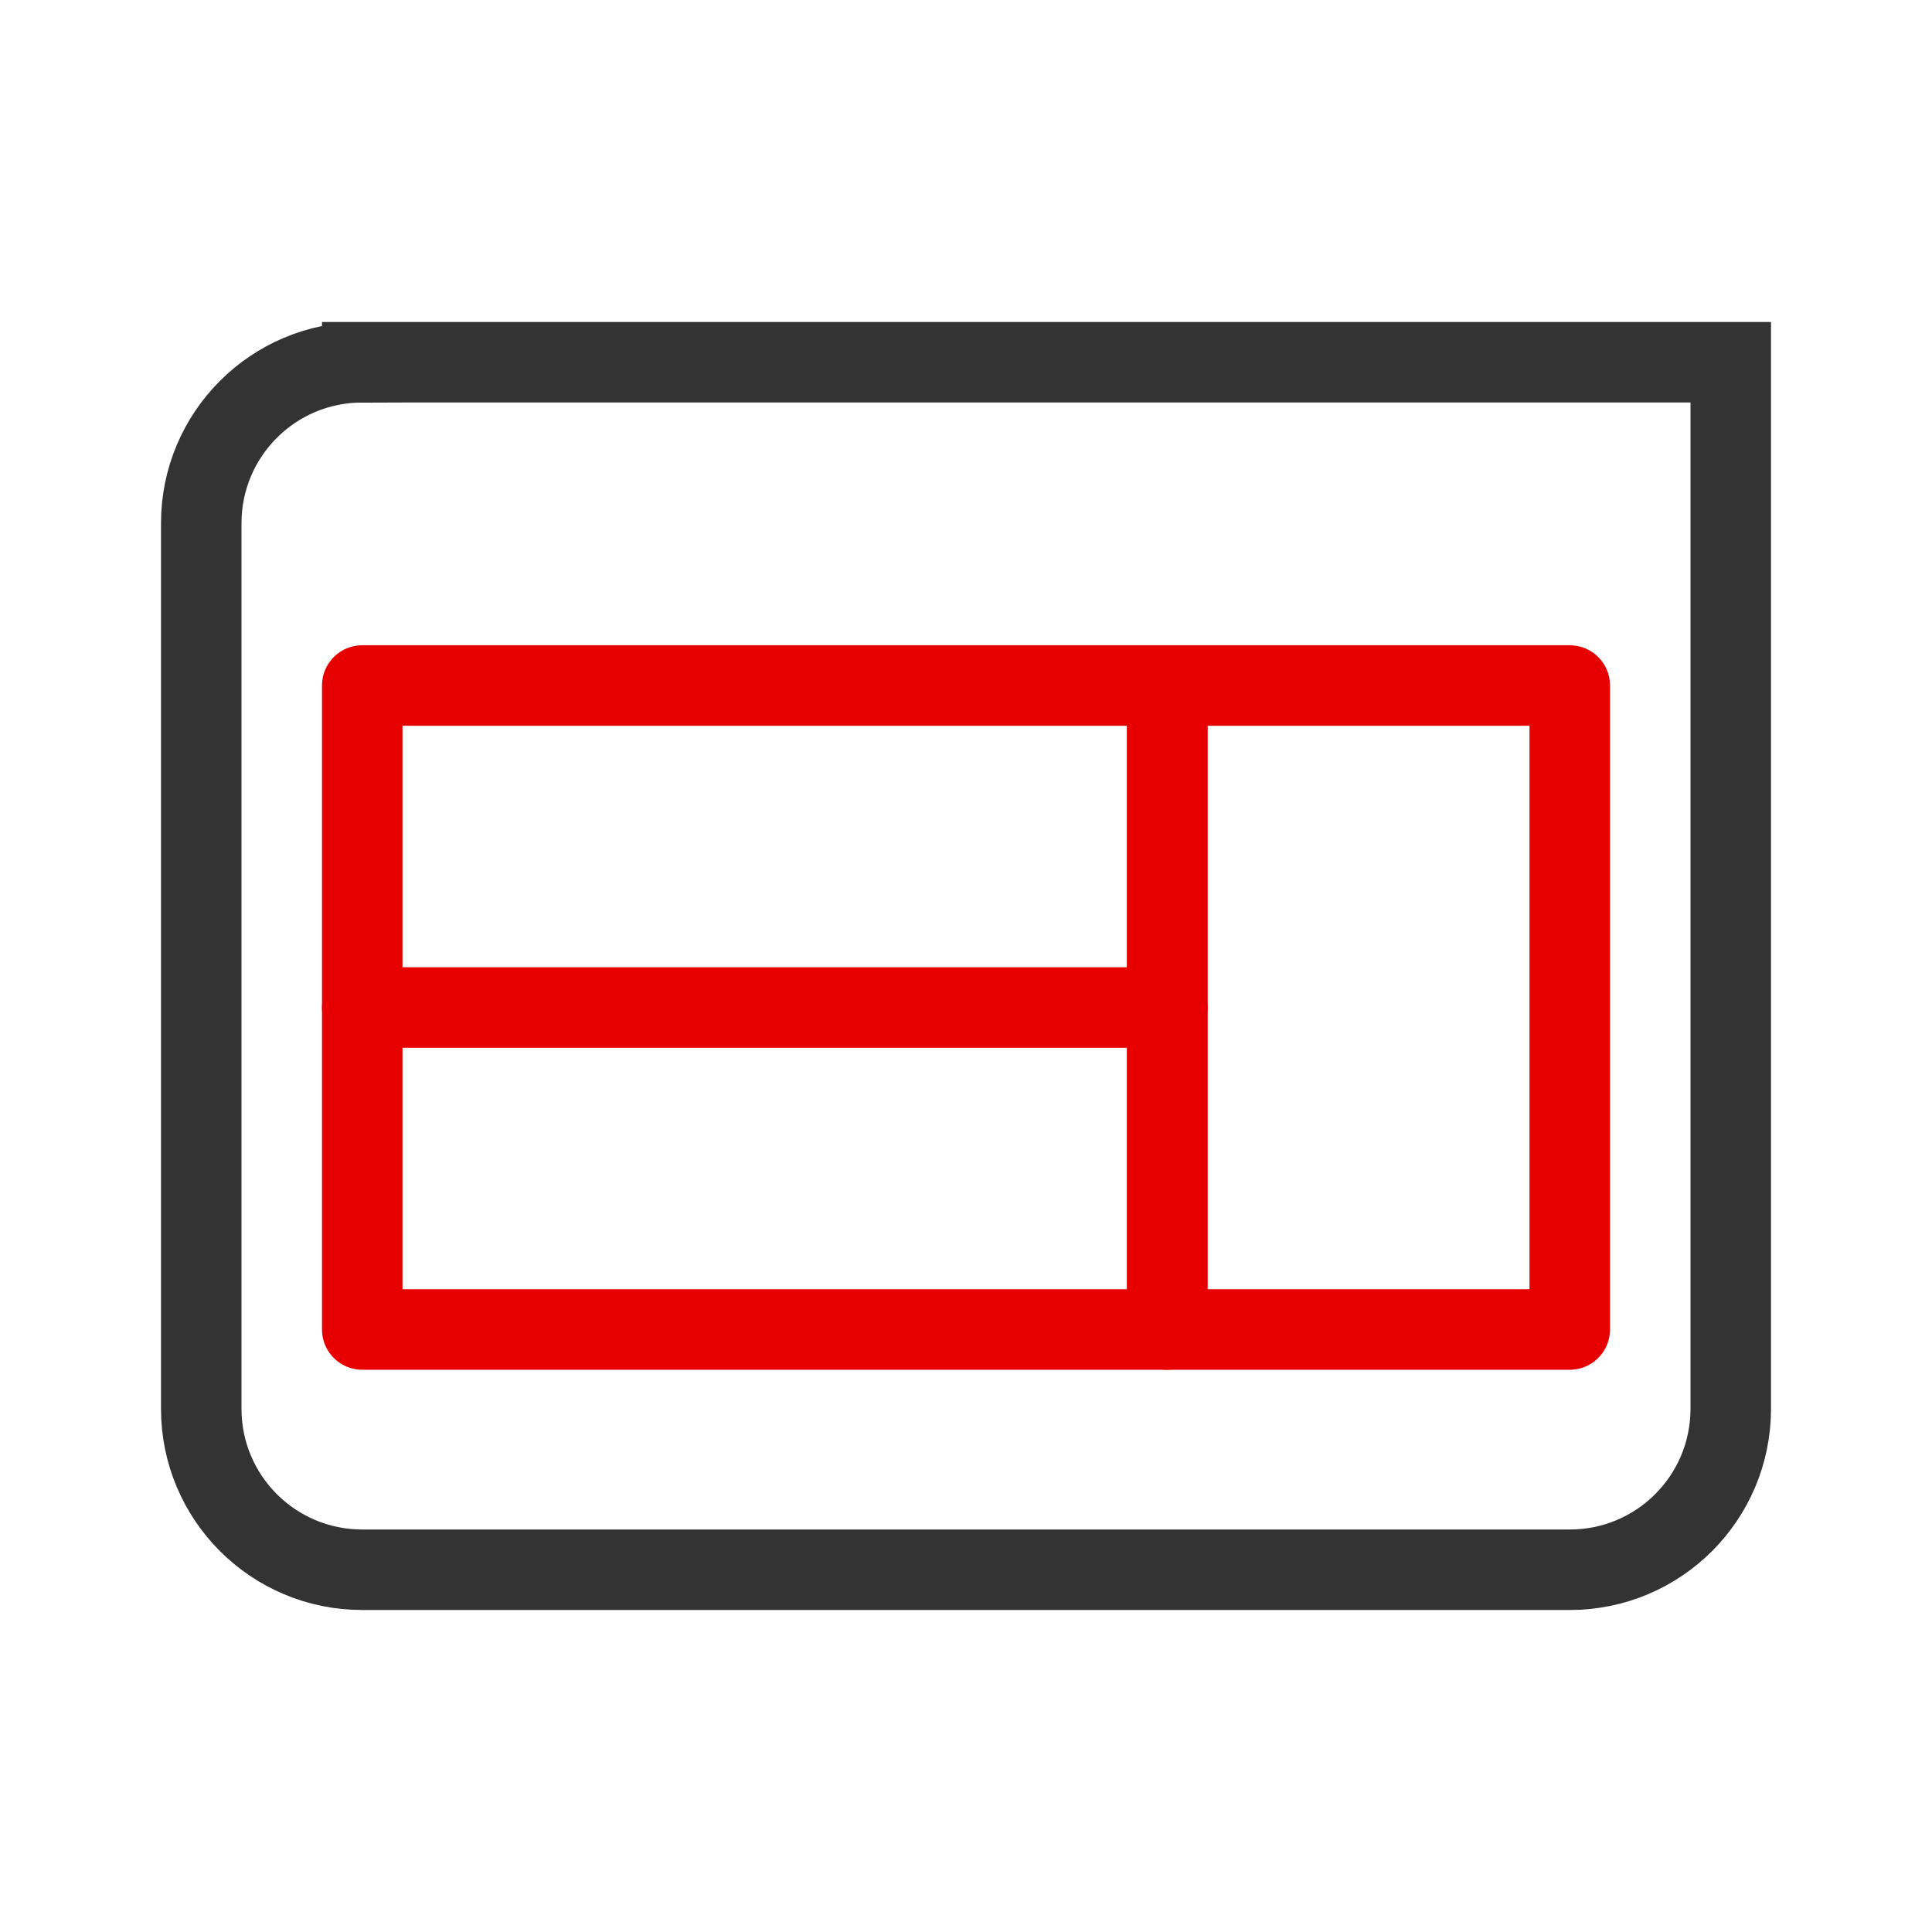
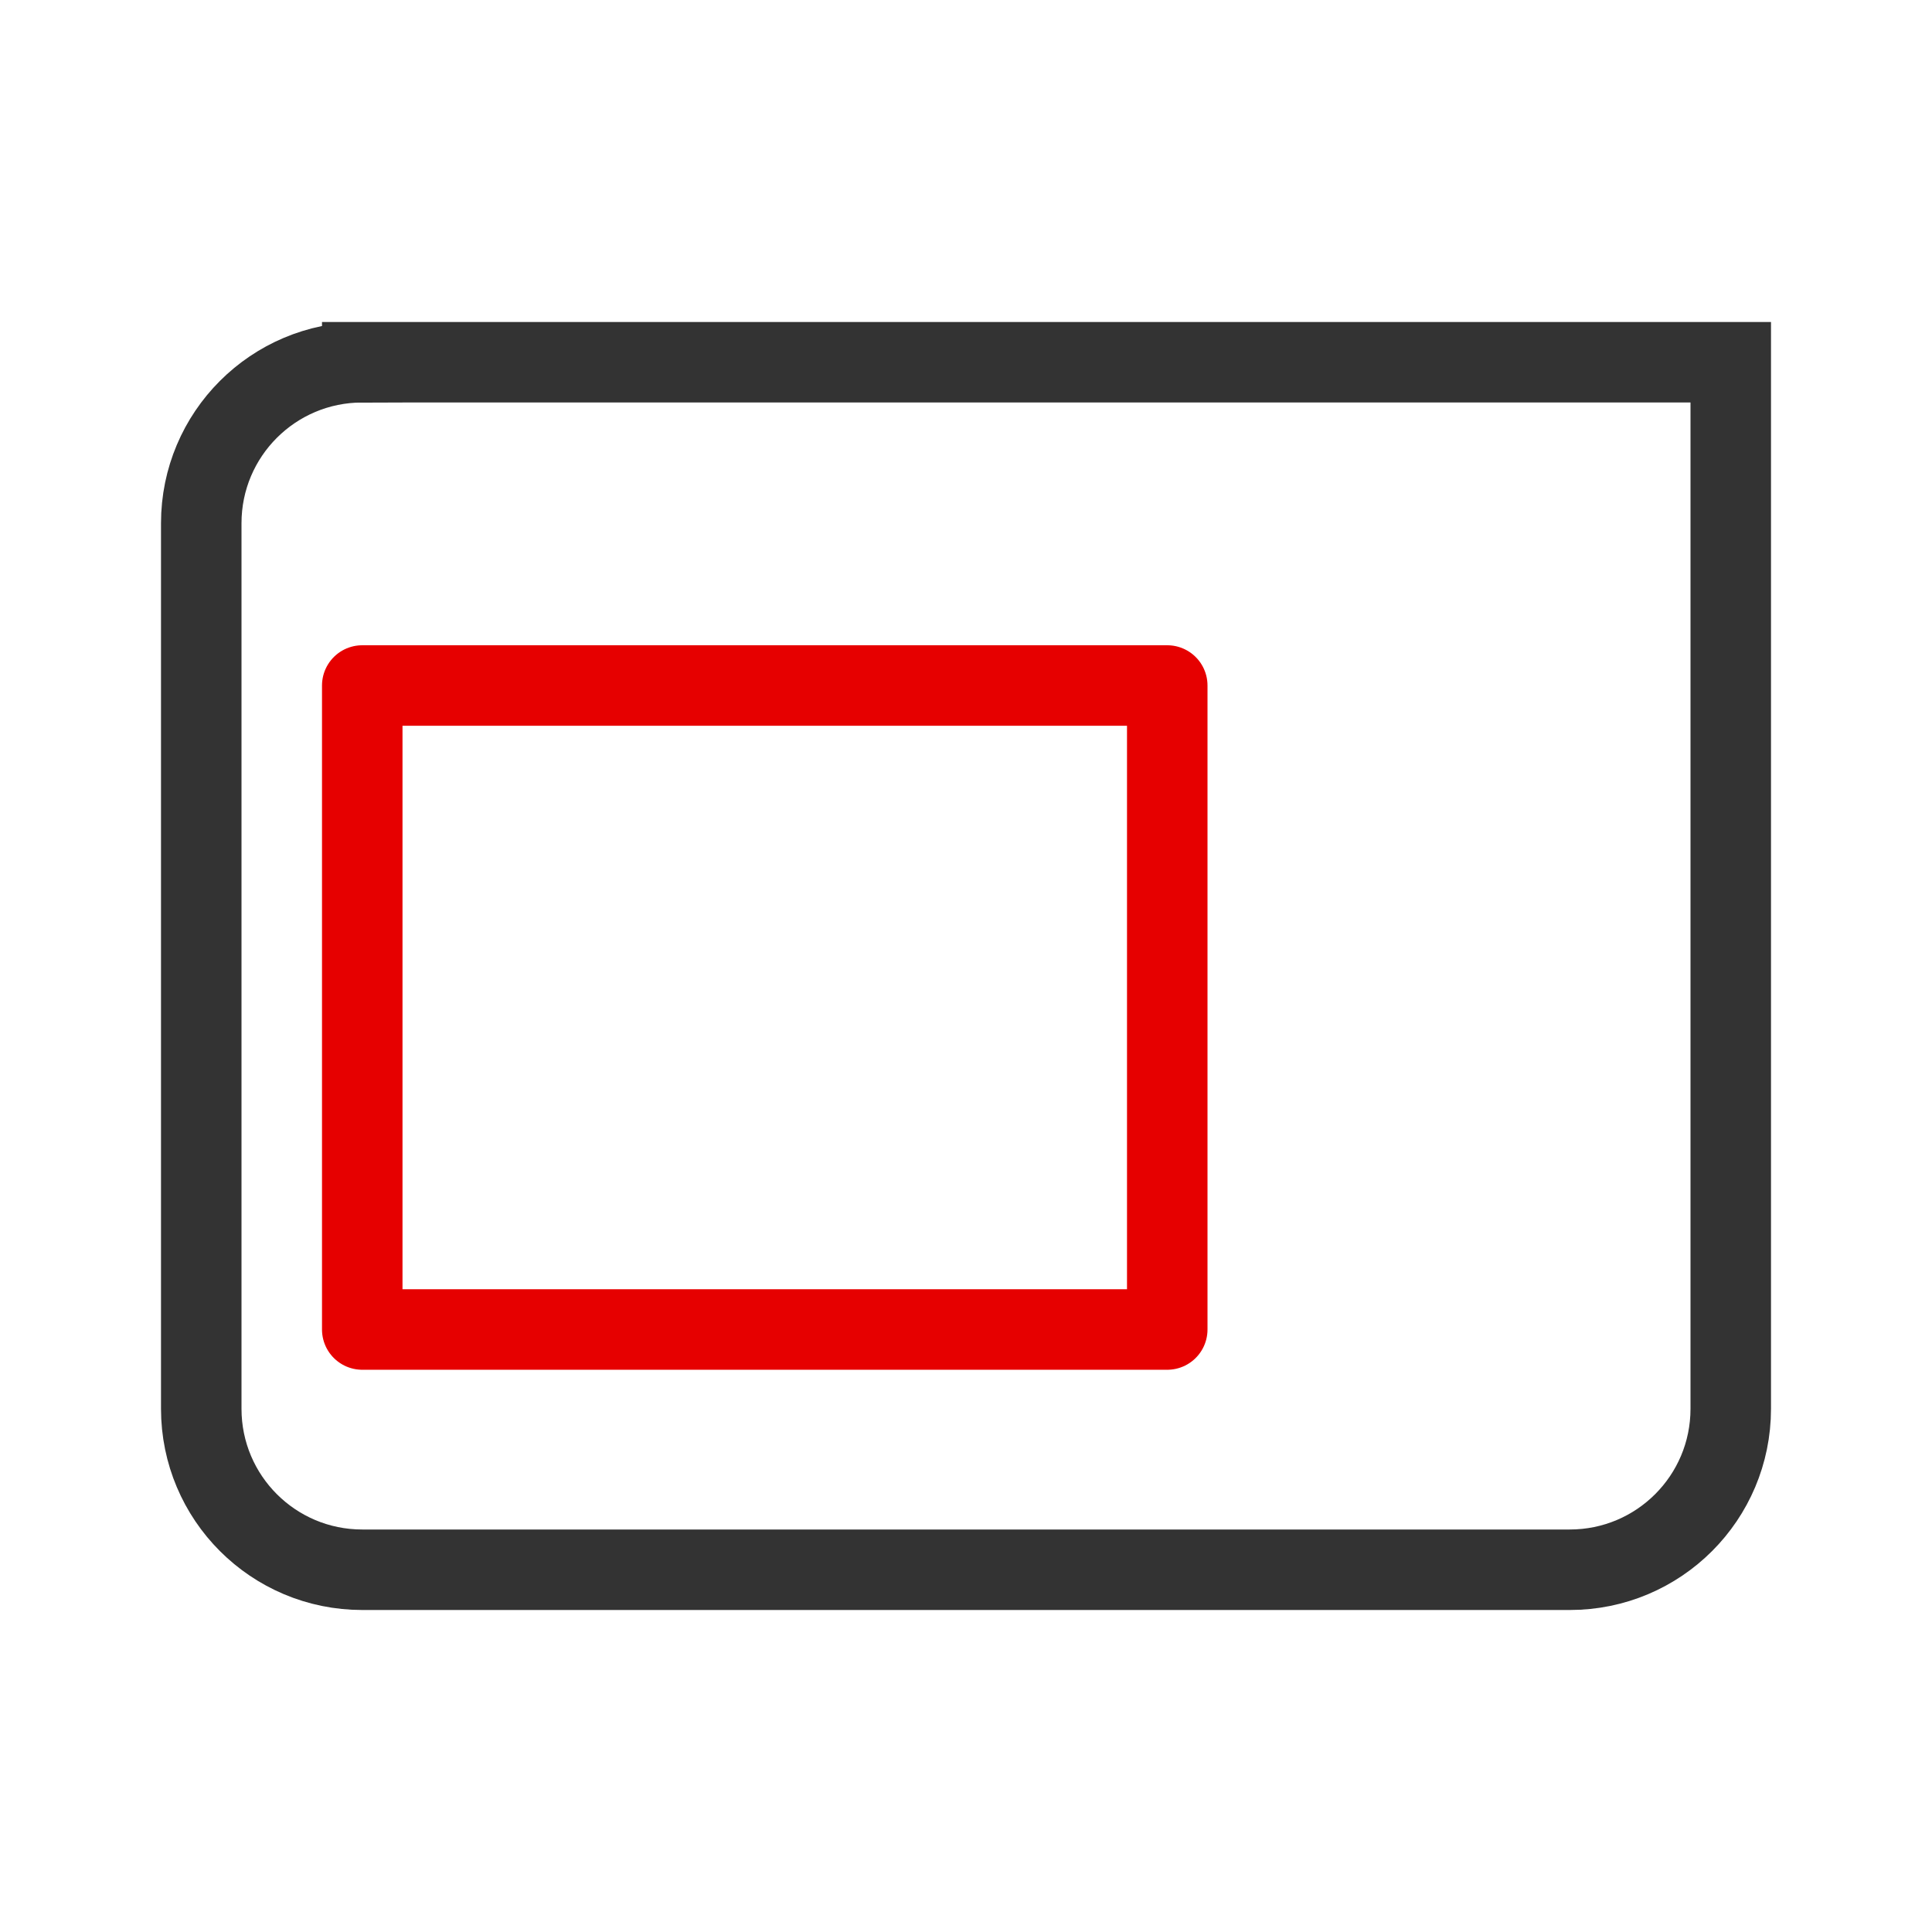
<svg xmlns="http://www.w3.org/2000/svg" height="48" viewBox="0 0 48 48" width="48">
  <g fill="none" stroke-linecap="round" stroke-width="8" transform="scale(.25)">
    <g stroke="#e60000" stroke-linejoin="round">
      <path d="m36 68.125h80v64h-80zm0 0" />
-       <path d="m116 68.125h40v64h-40zm0 0" />
-       <path d="m36 100.125h80" />
    </g>
    <path d="m36 36h136v104c0 8.844-7.156 16-16 16h-120c-8.844 0-16-7.156-16-16v-88c0-8.844 7.156-16 16-16zm0 0" stroke="#333" stroke-miterlimit="10" />
  </g>
</svg>